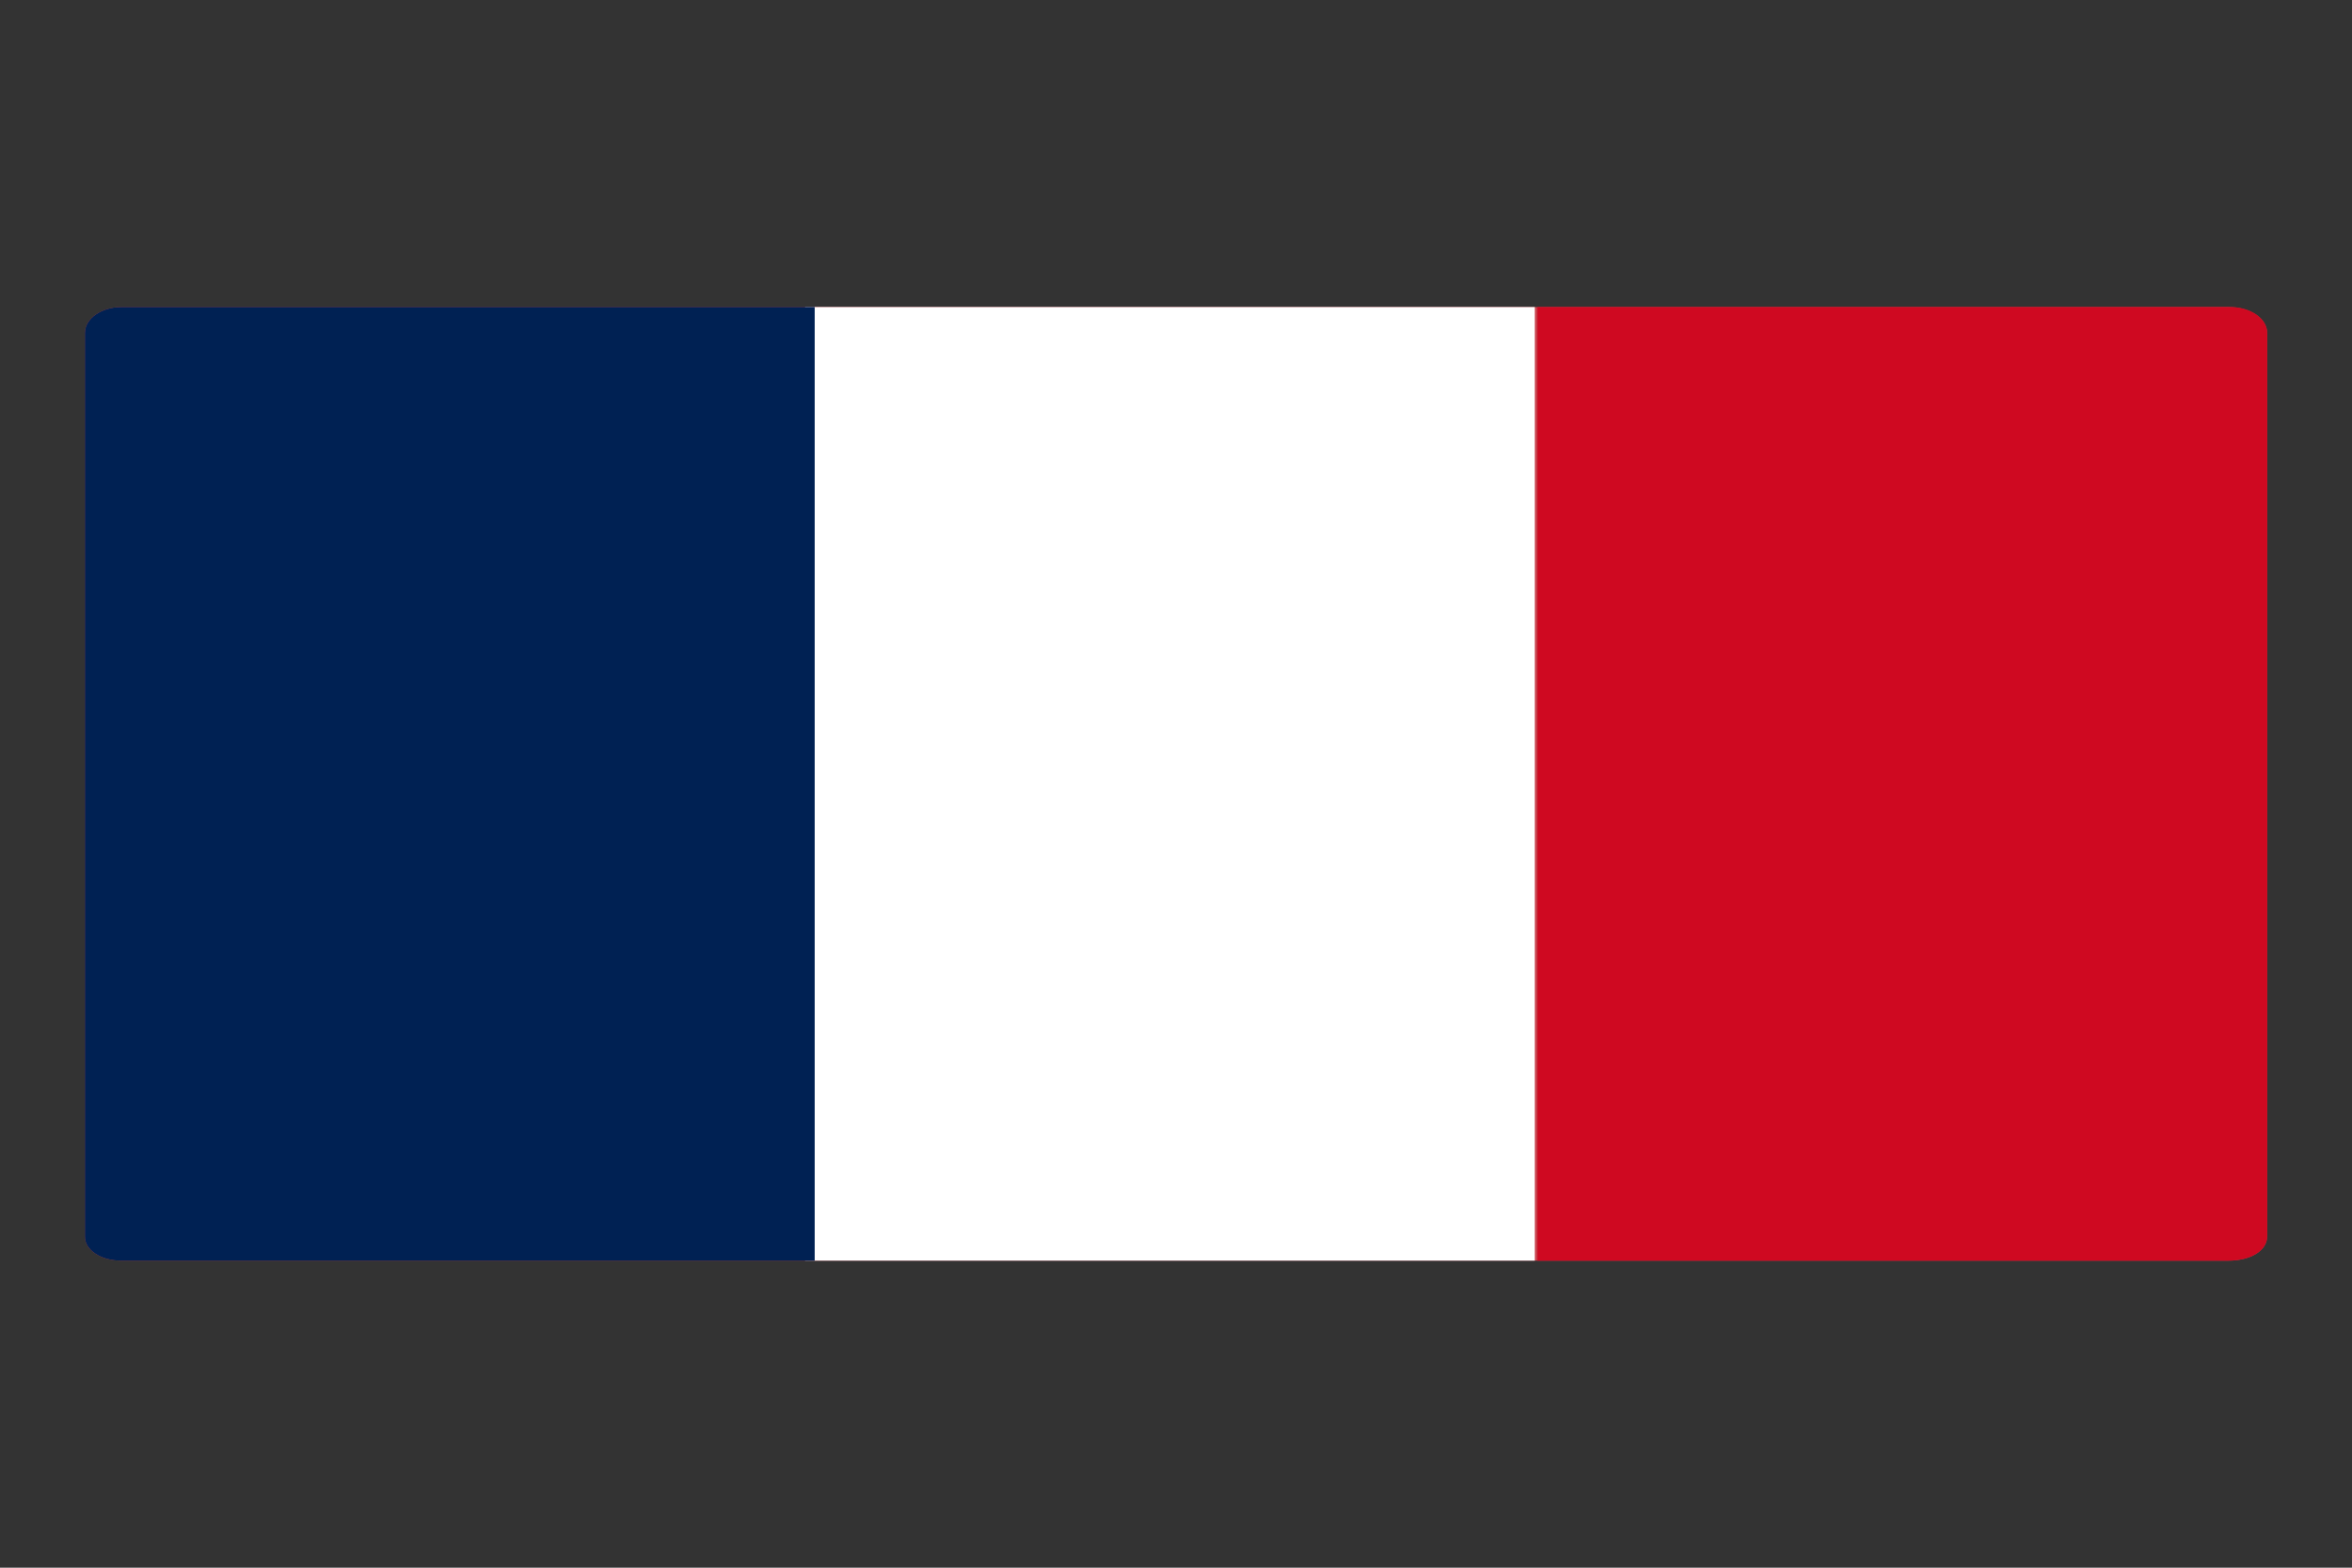
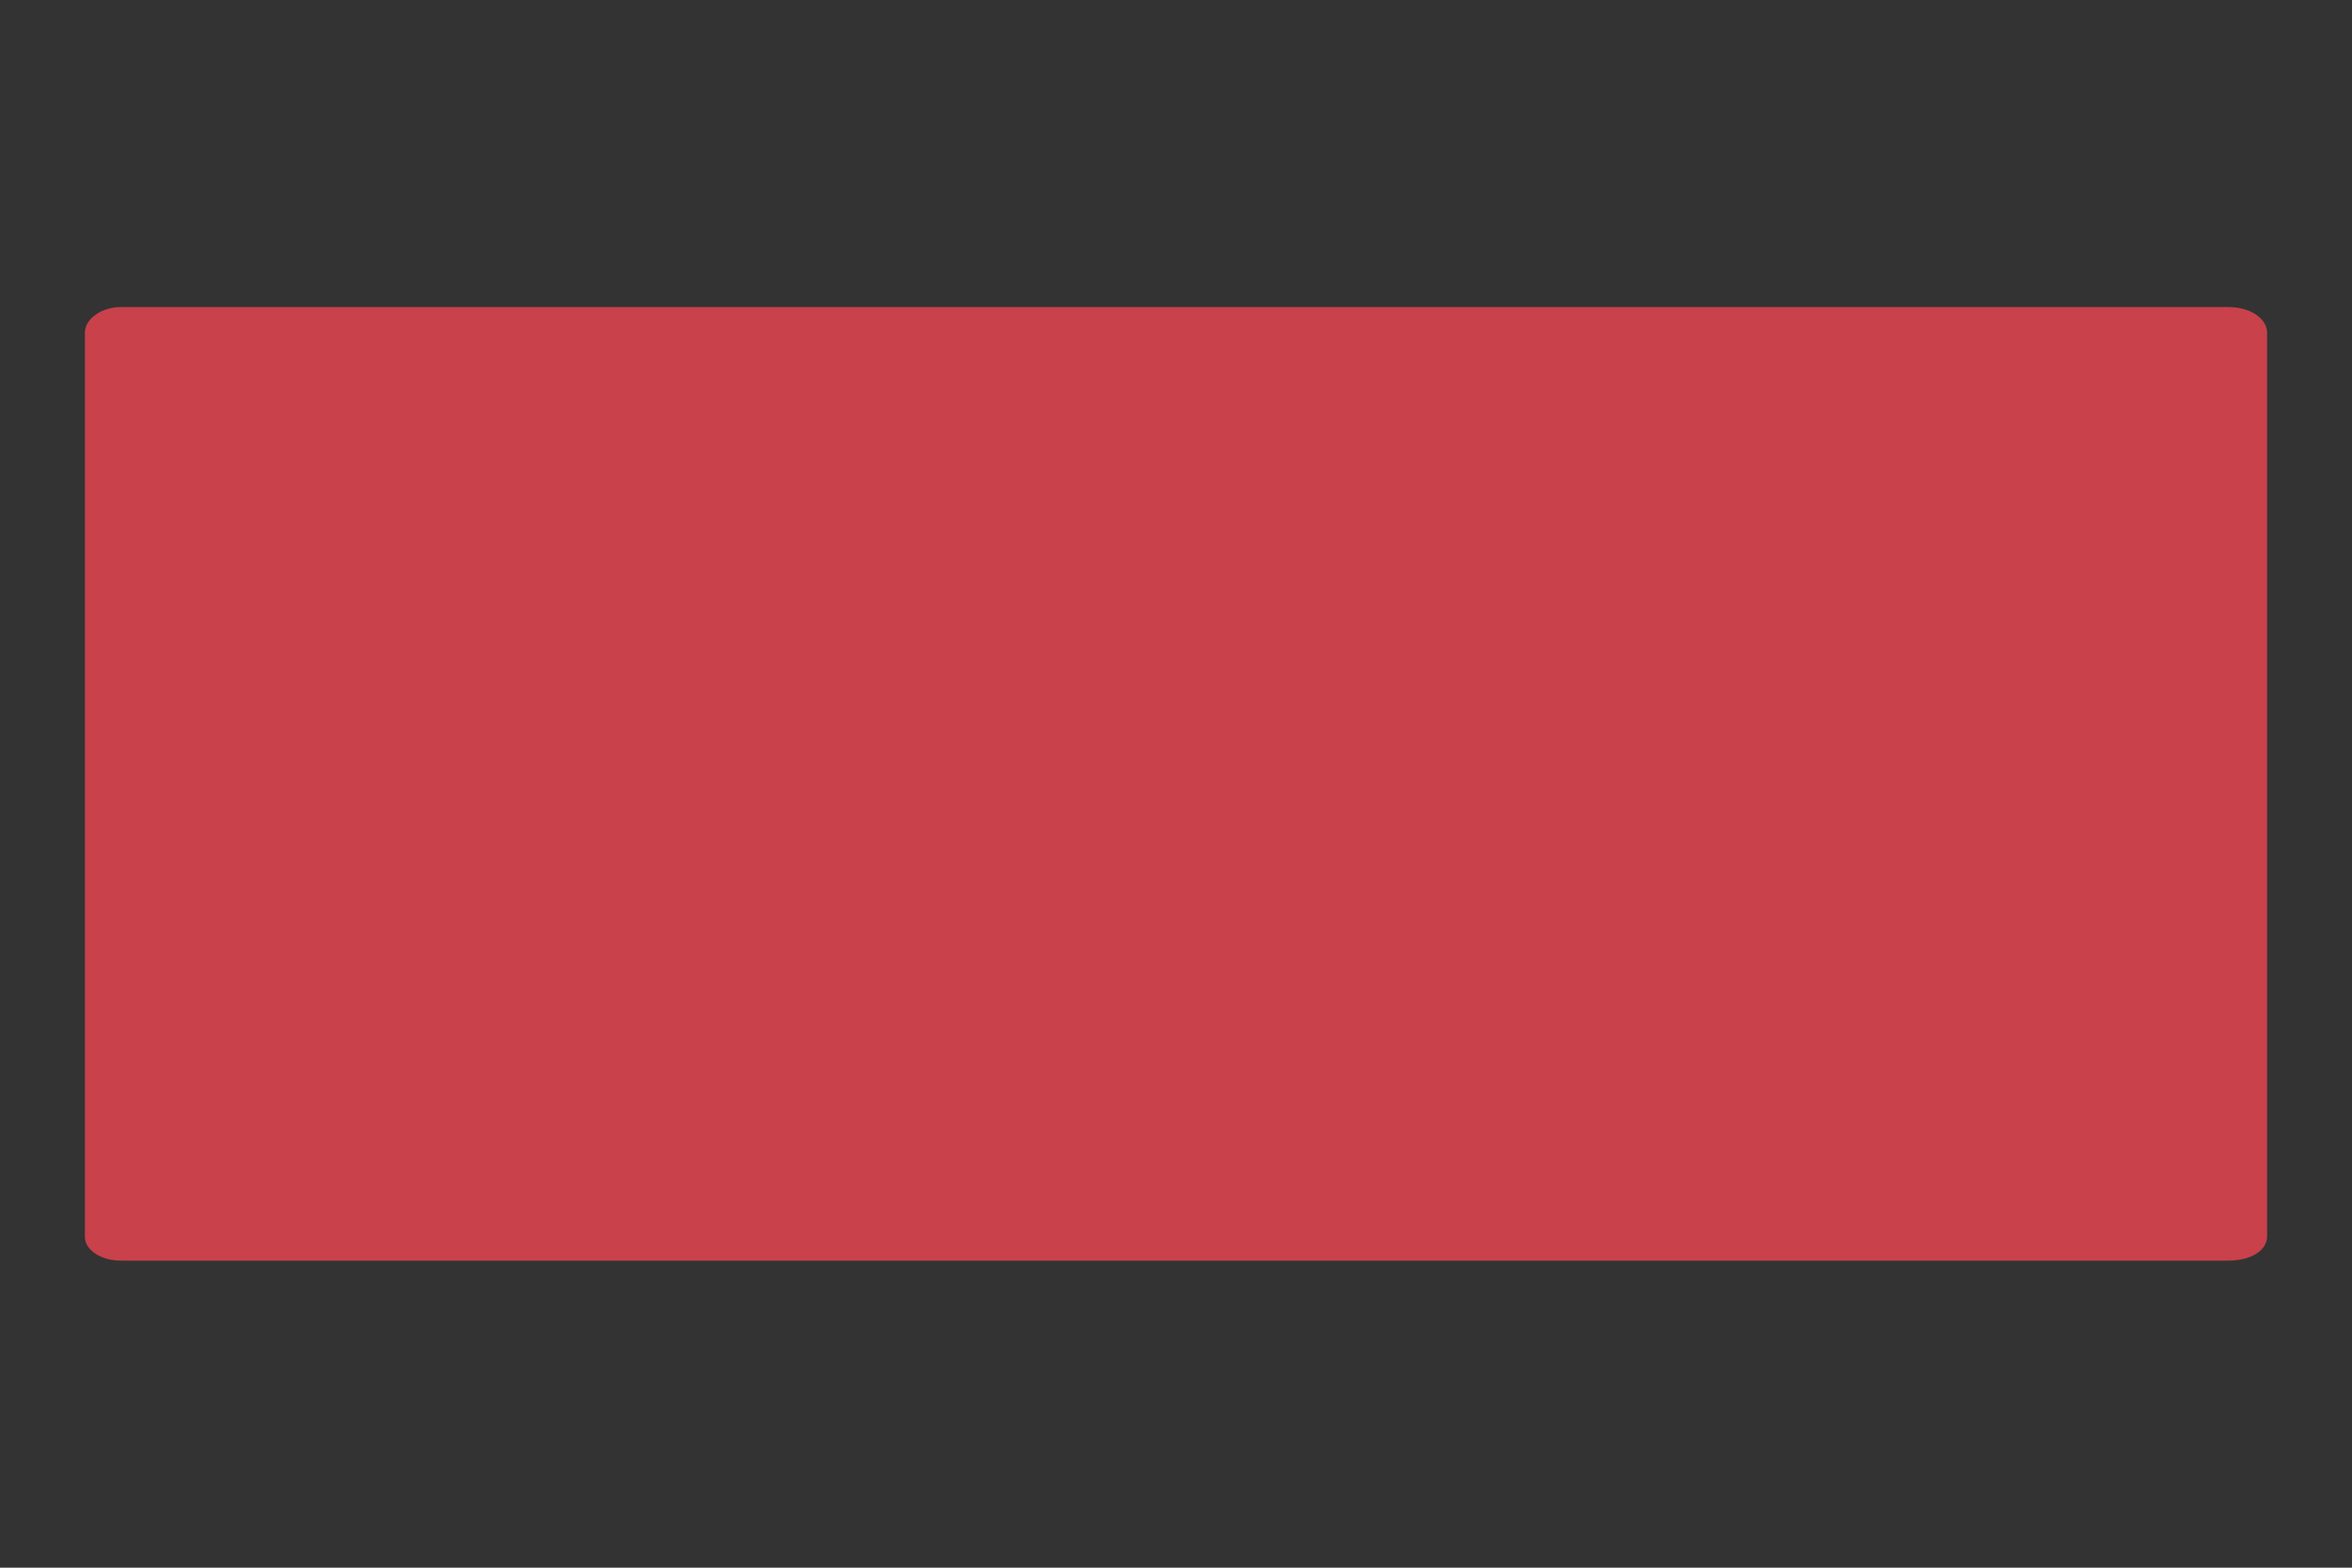
<svg xmlns="http://www.w3.org/2000/svg" width="21" height="14" viewBox="0 0 21 14" fill="none">
  <rect x="0" y="0" width="21" height="14" fill="#333333" stroke="none" />
  <path d="M20.242 2.973V11.041C20.242 11.171 20.091 11.258 19.896 11.258H1.083C1.04 11.258 0.997 11.253 0.957 11.242C0.918 11.232 0.882 11.216 0.851 11.195C0.821 11.175 0.797 11.151 0.781 11.125C0.765 11.098 0.757 11.07 0.758 11.041V2.973C0.758 2.843 0.91 2.742 1.083 2.742H19.896C20.091 2.742 20.242 2.843 20.242 2.973Z" fill="#C8414B" />
-   <path d="M13.704 2.742H7.188V11.258H13.704V2.742Z" fill="white" />
-   <path d="M7.274 2.742V11.258H1.083C1.04 11.258 0.997 11.253 0.957 11.242C0.918 11.232 0.882 11.216 0.851 11.195C0.821 11.175 0.797 11.151 0.781 11.125C0.765 11.098 0.757 11.07 0.758 11.041V2.973C0.758 2.843 0.91 2.742 1.083 2.742H7.274Z" fill="#002153" />
-   <path d="M20.243 2.973V11.041C20.243 11.171 20.091 11.258 19.897 11.258H13.727V2.742H19.918C20.091 2.742 20.243 2.843 20.243 2.973Z" fill="#CF0921" />
</svg>